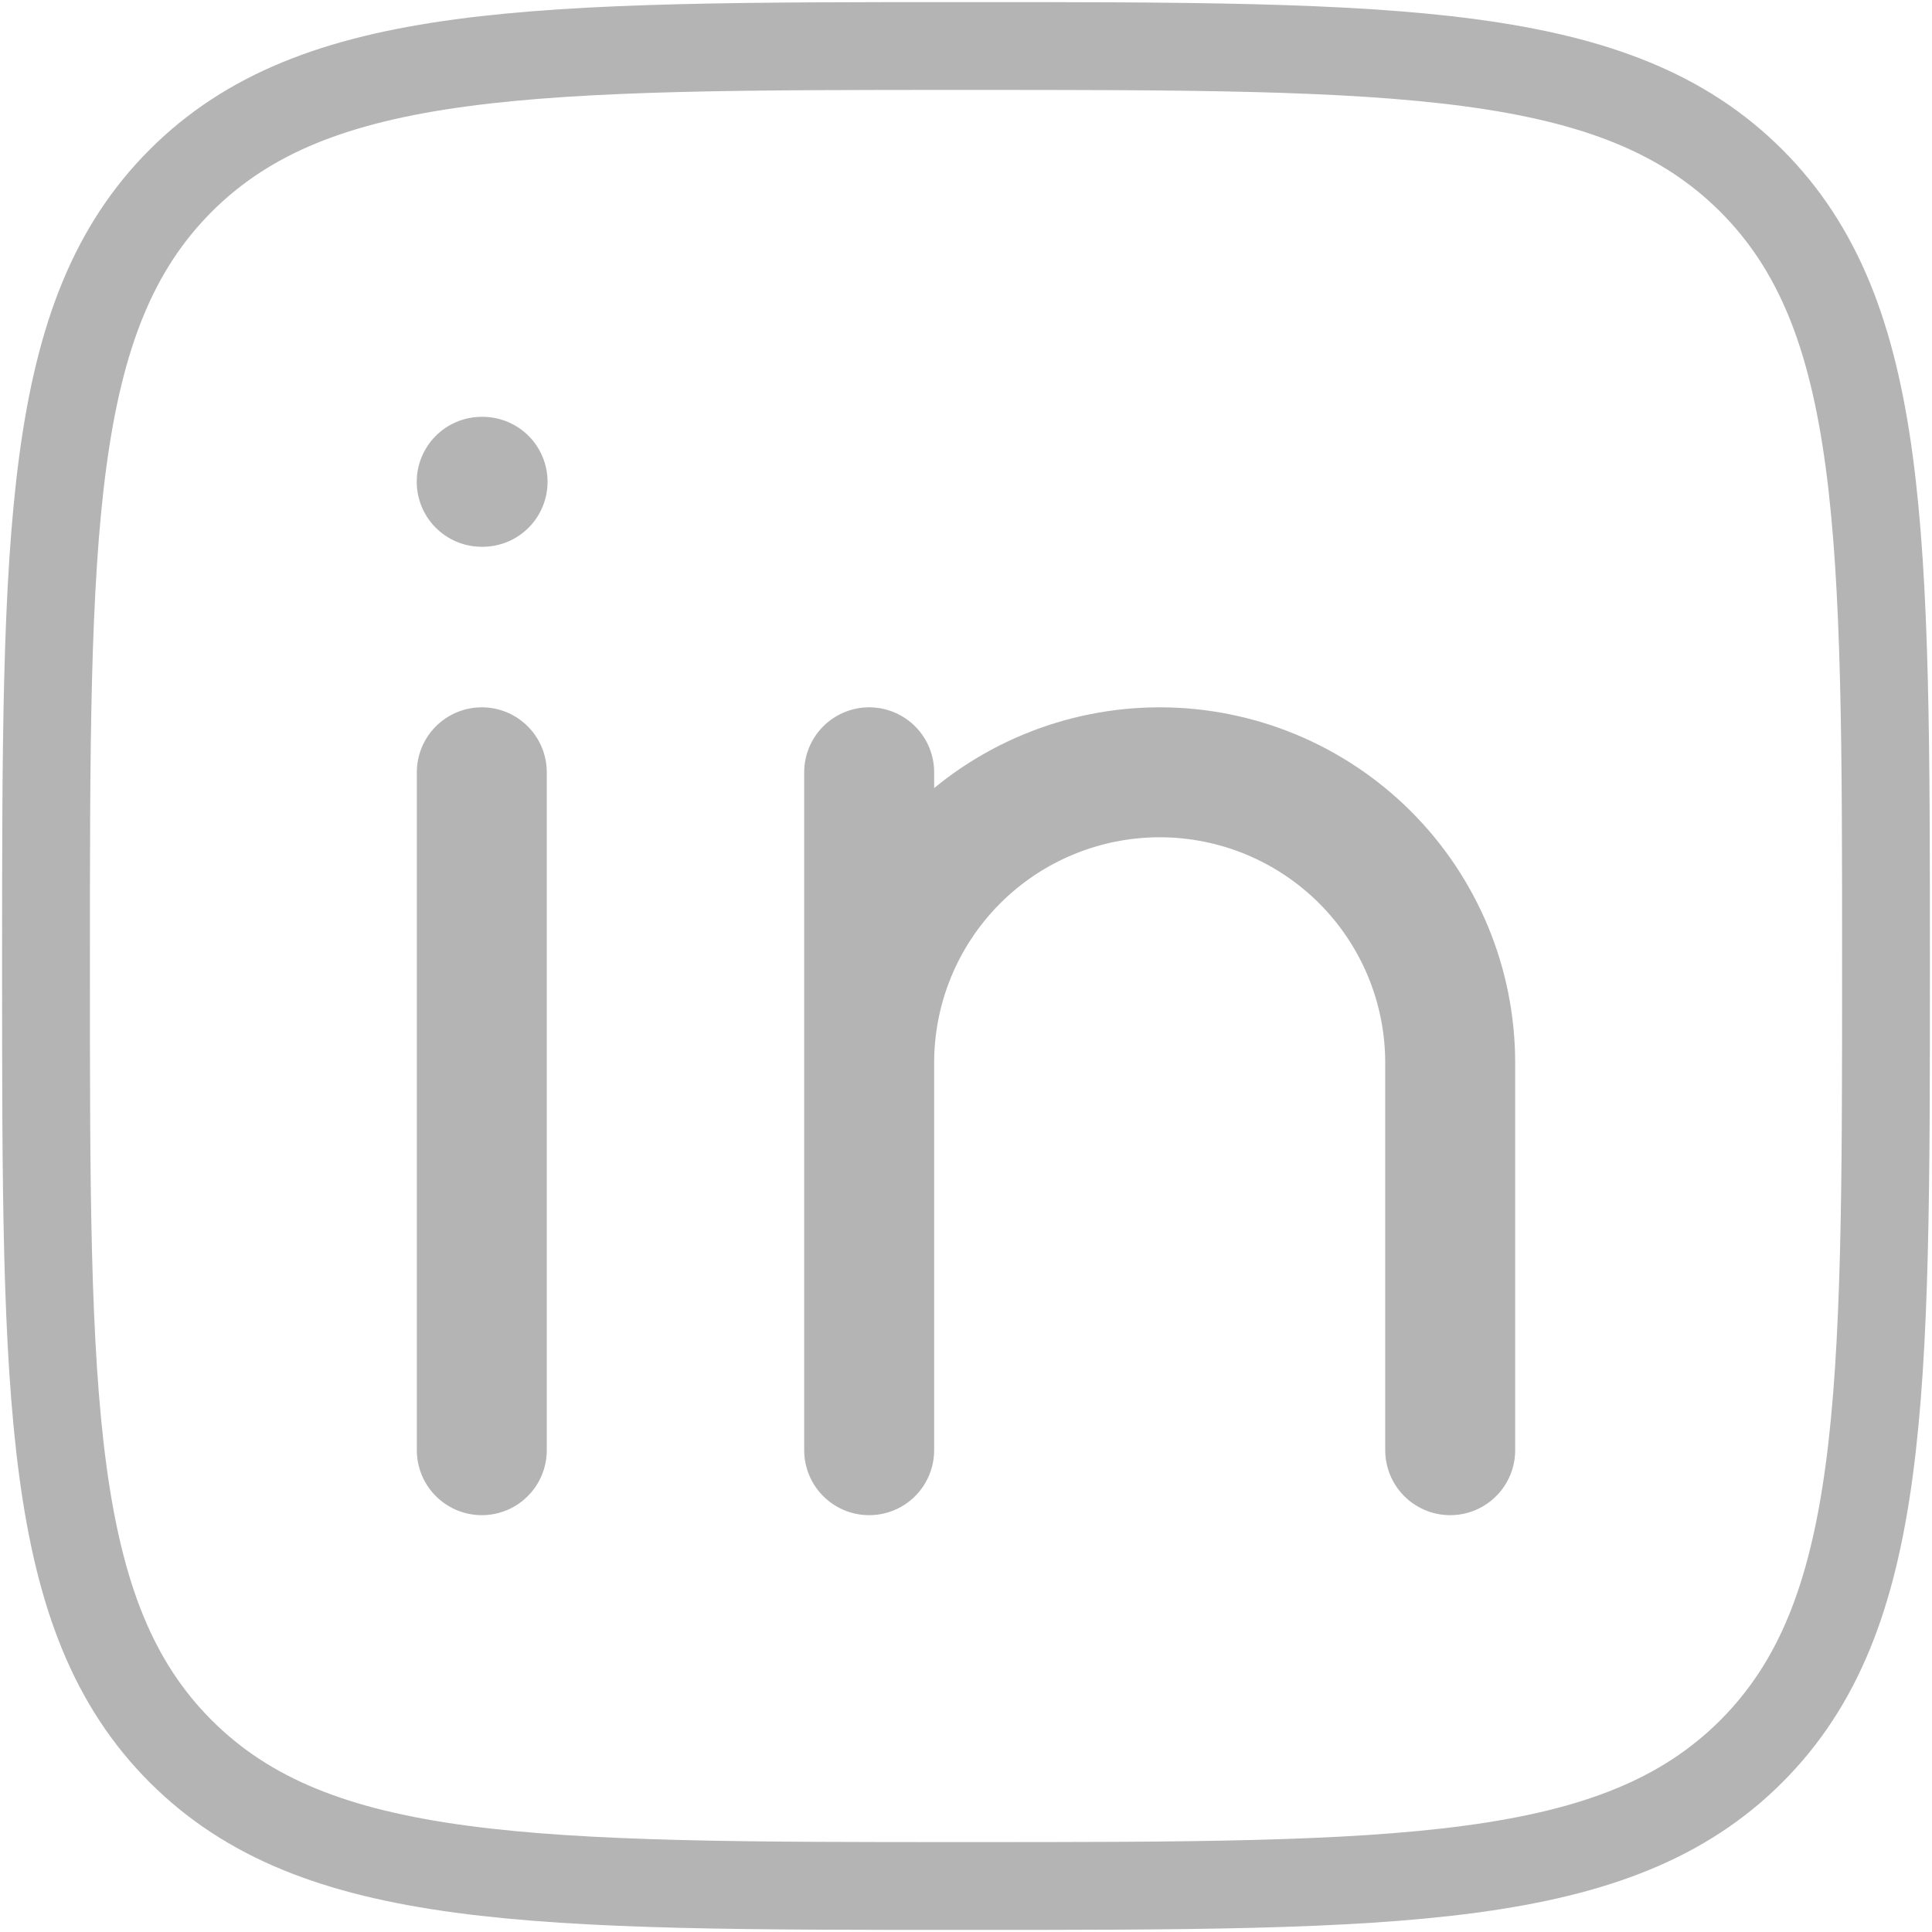
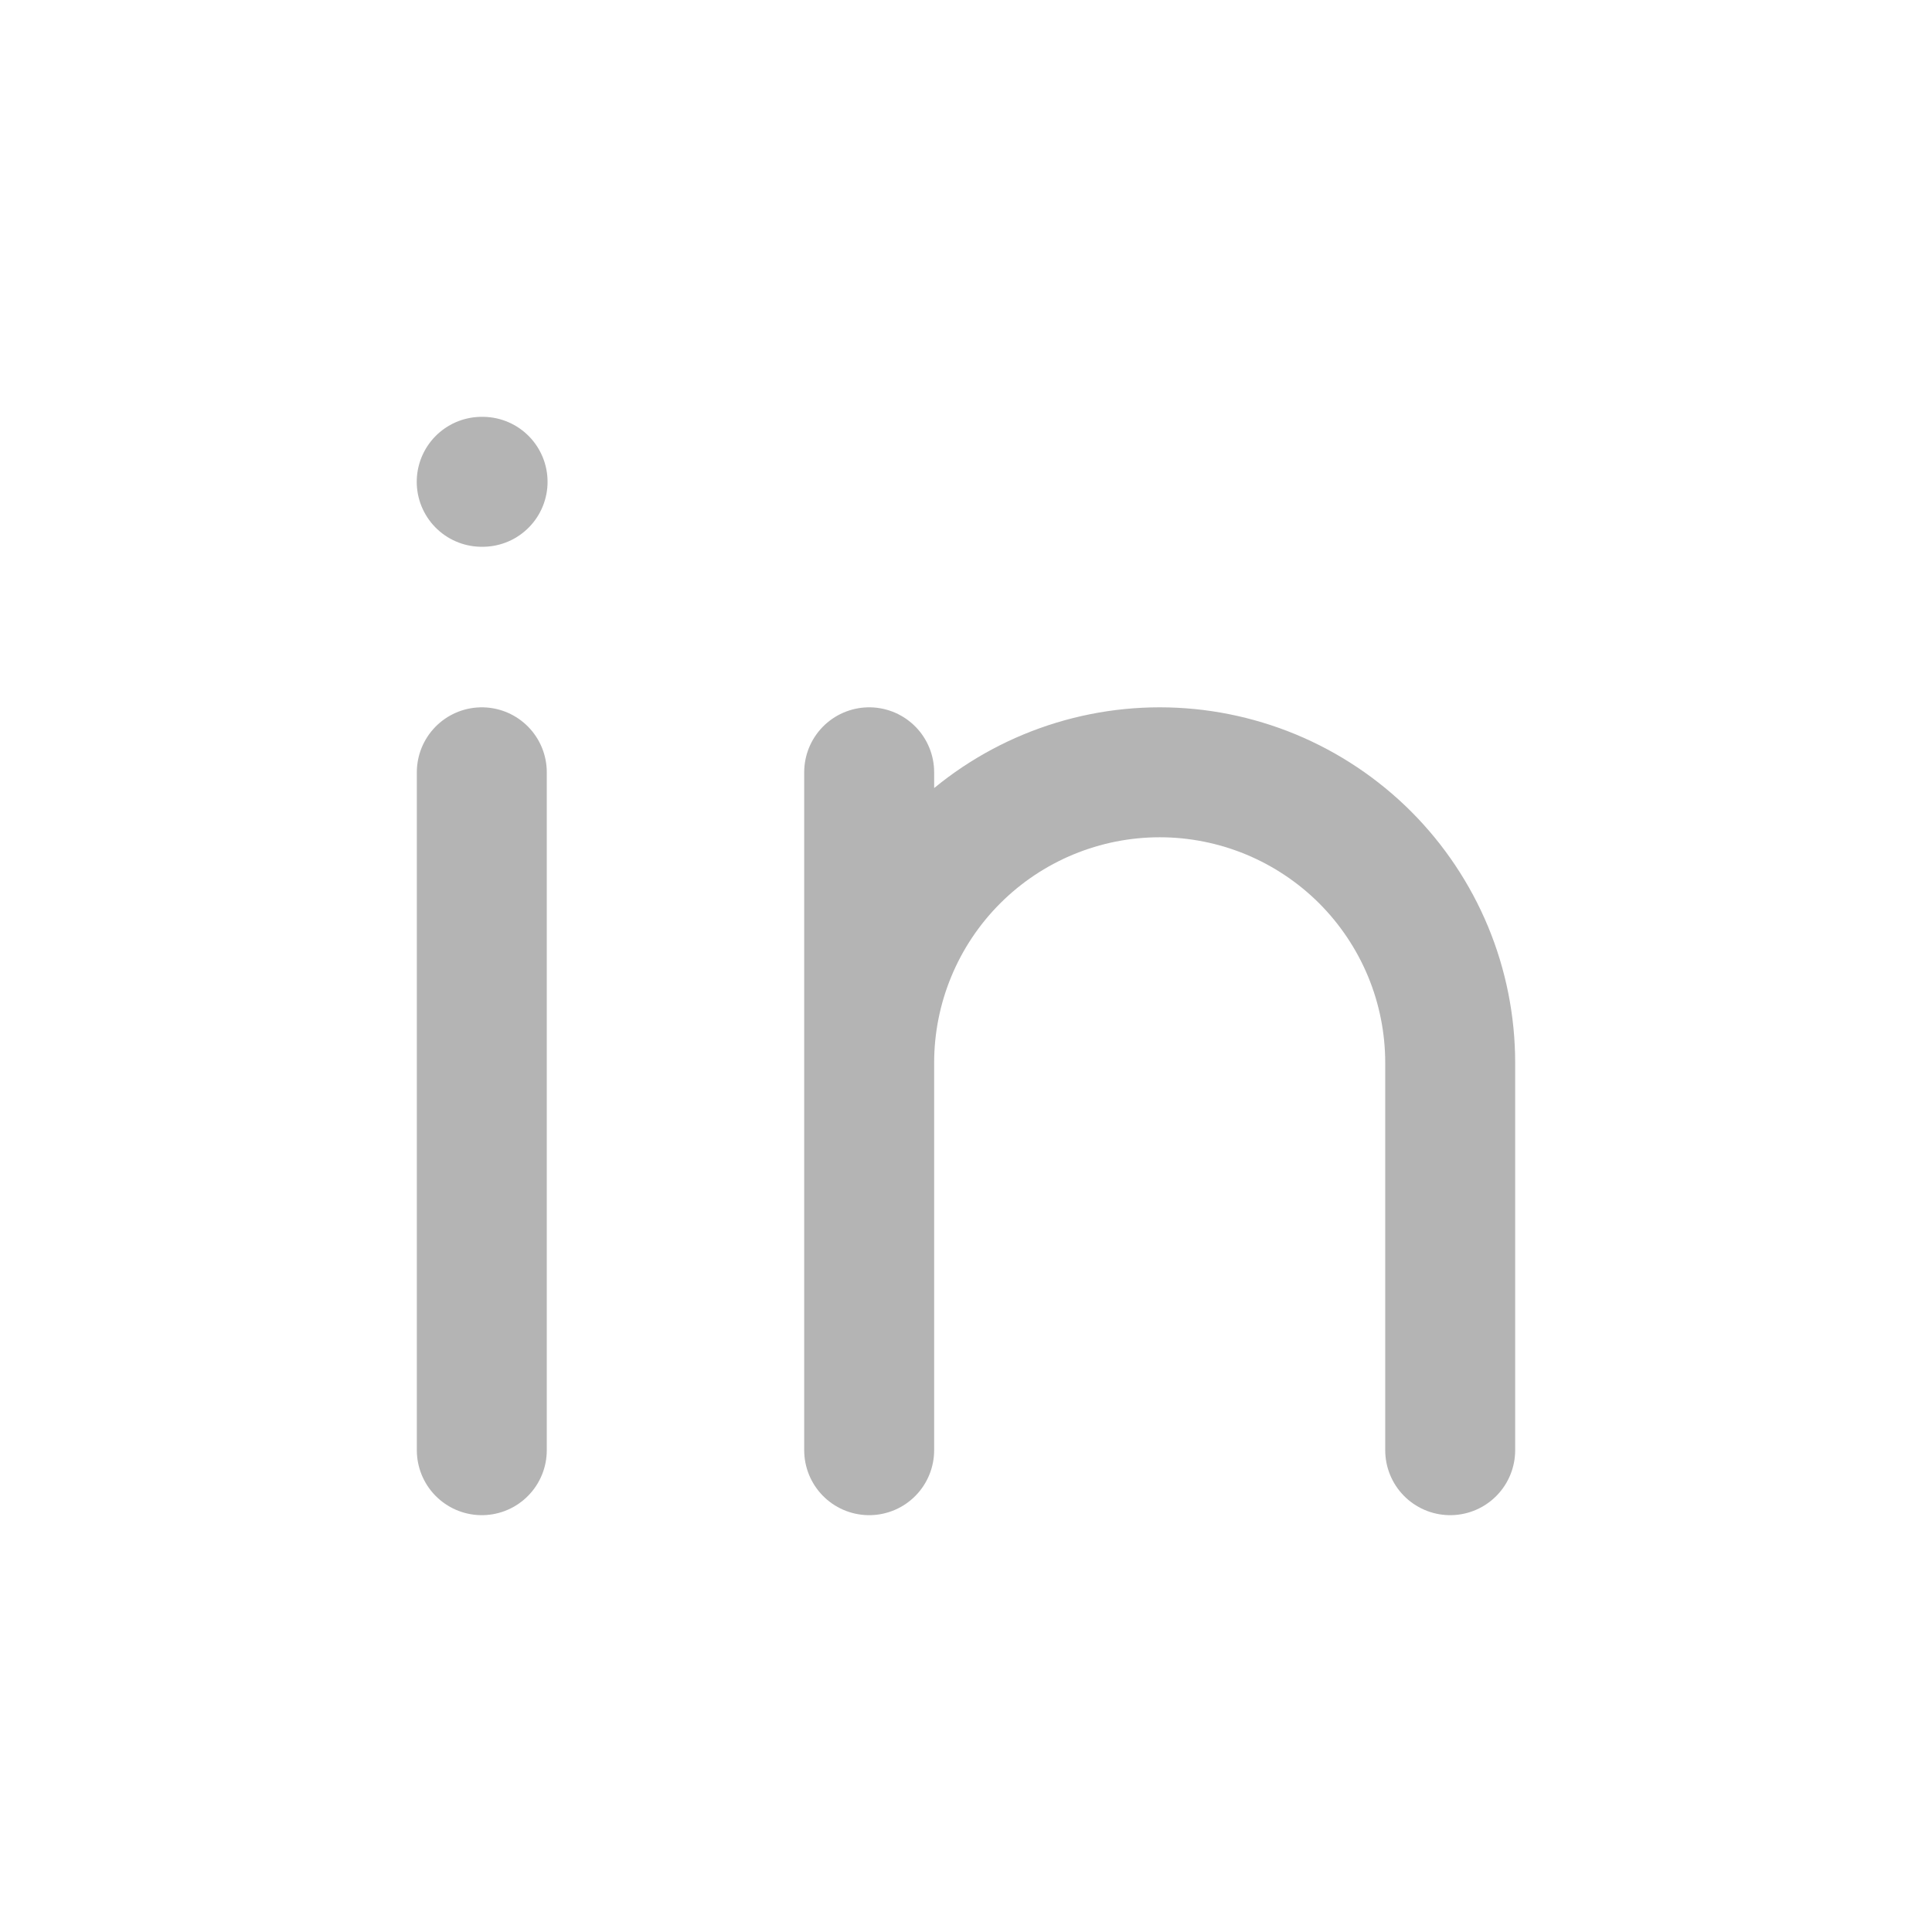
<svg xmlns="http://www.w3.org/2000/svg" width="42" height="42" viewBox="0 0 42 42" fill="none">
  <path d="M10.474 16.789V31.526M18.895 23.105V31.526M18.895 23.105C18.895 22.276 19.058 21.454 19.376 20.688C19.693 19.922 20.158 19.226 20.745 18.639C21.331 18.053 22.027 17.588 22.794 17.27C23.56 16.953 24.381 16.789 25.211 16.789C26.04 16.789 26.861 16.953 27.628 17.27C28.394 17.588 29.09 18.053 29.677 18.639C30.263 19.226 30.728 19.922 31.046 20.688C31.363 21.454 31.526 22.276 31.526 23.105V31.526M18.895 23.105V16.789M10.491 10.474H10.472" stroke="#767676" stroke-opacity="0.54" stroke-width="2.825" stroke-linecap="round" stroke-linejoin="round" />
-   <path d="M1 21C1 11.573 1 6.857 3.928 3.928C6.857 1 11.57 1 21 1C30.427 1 35.143 1 38.072 3.928C41 6.857 41 11.57 41 21C41 30.427 41 35.143 38.072 38.072C35.143 41 30.43 41 21 41C11.573 41 6.857 41 3.928 38.072C1 35.143 1 30.43 1 21Z" stroke="#767676" stroke-opacity="0.54" stroke-width="1.909" stroke-linecap="round" stroke-linejoin="round" />
</svg>